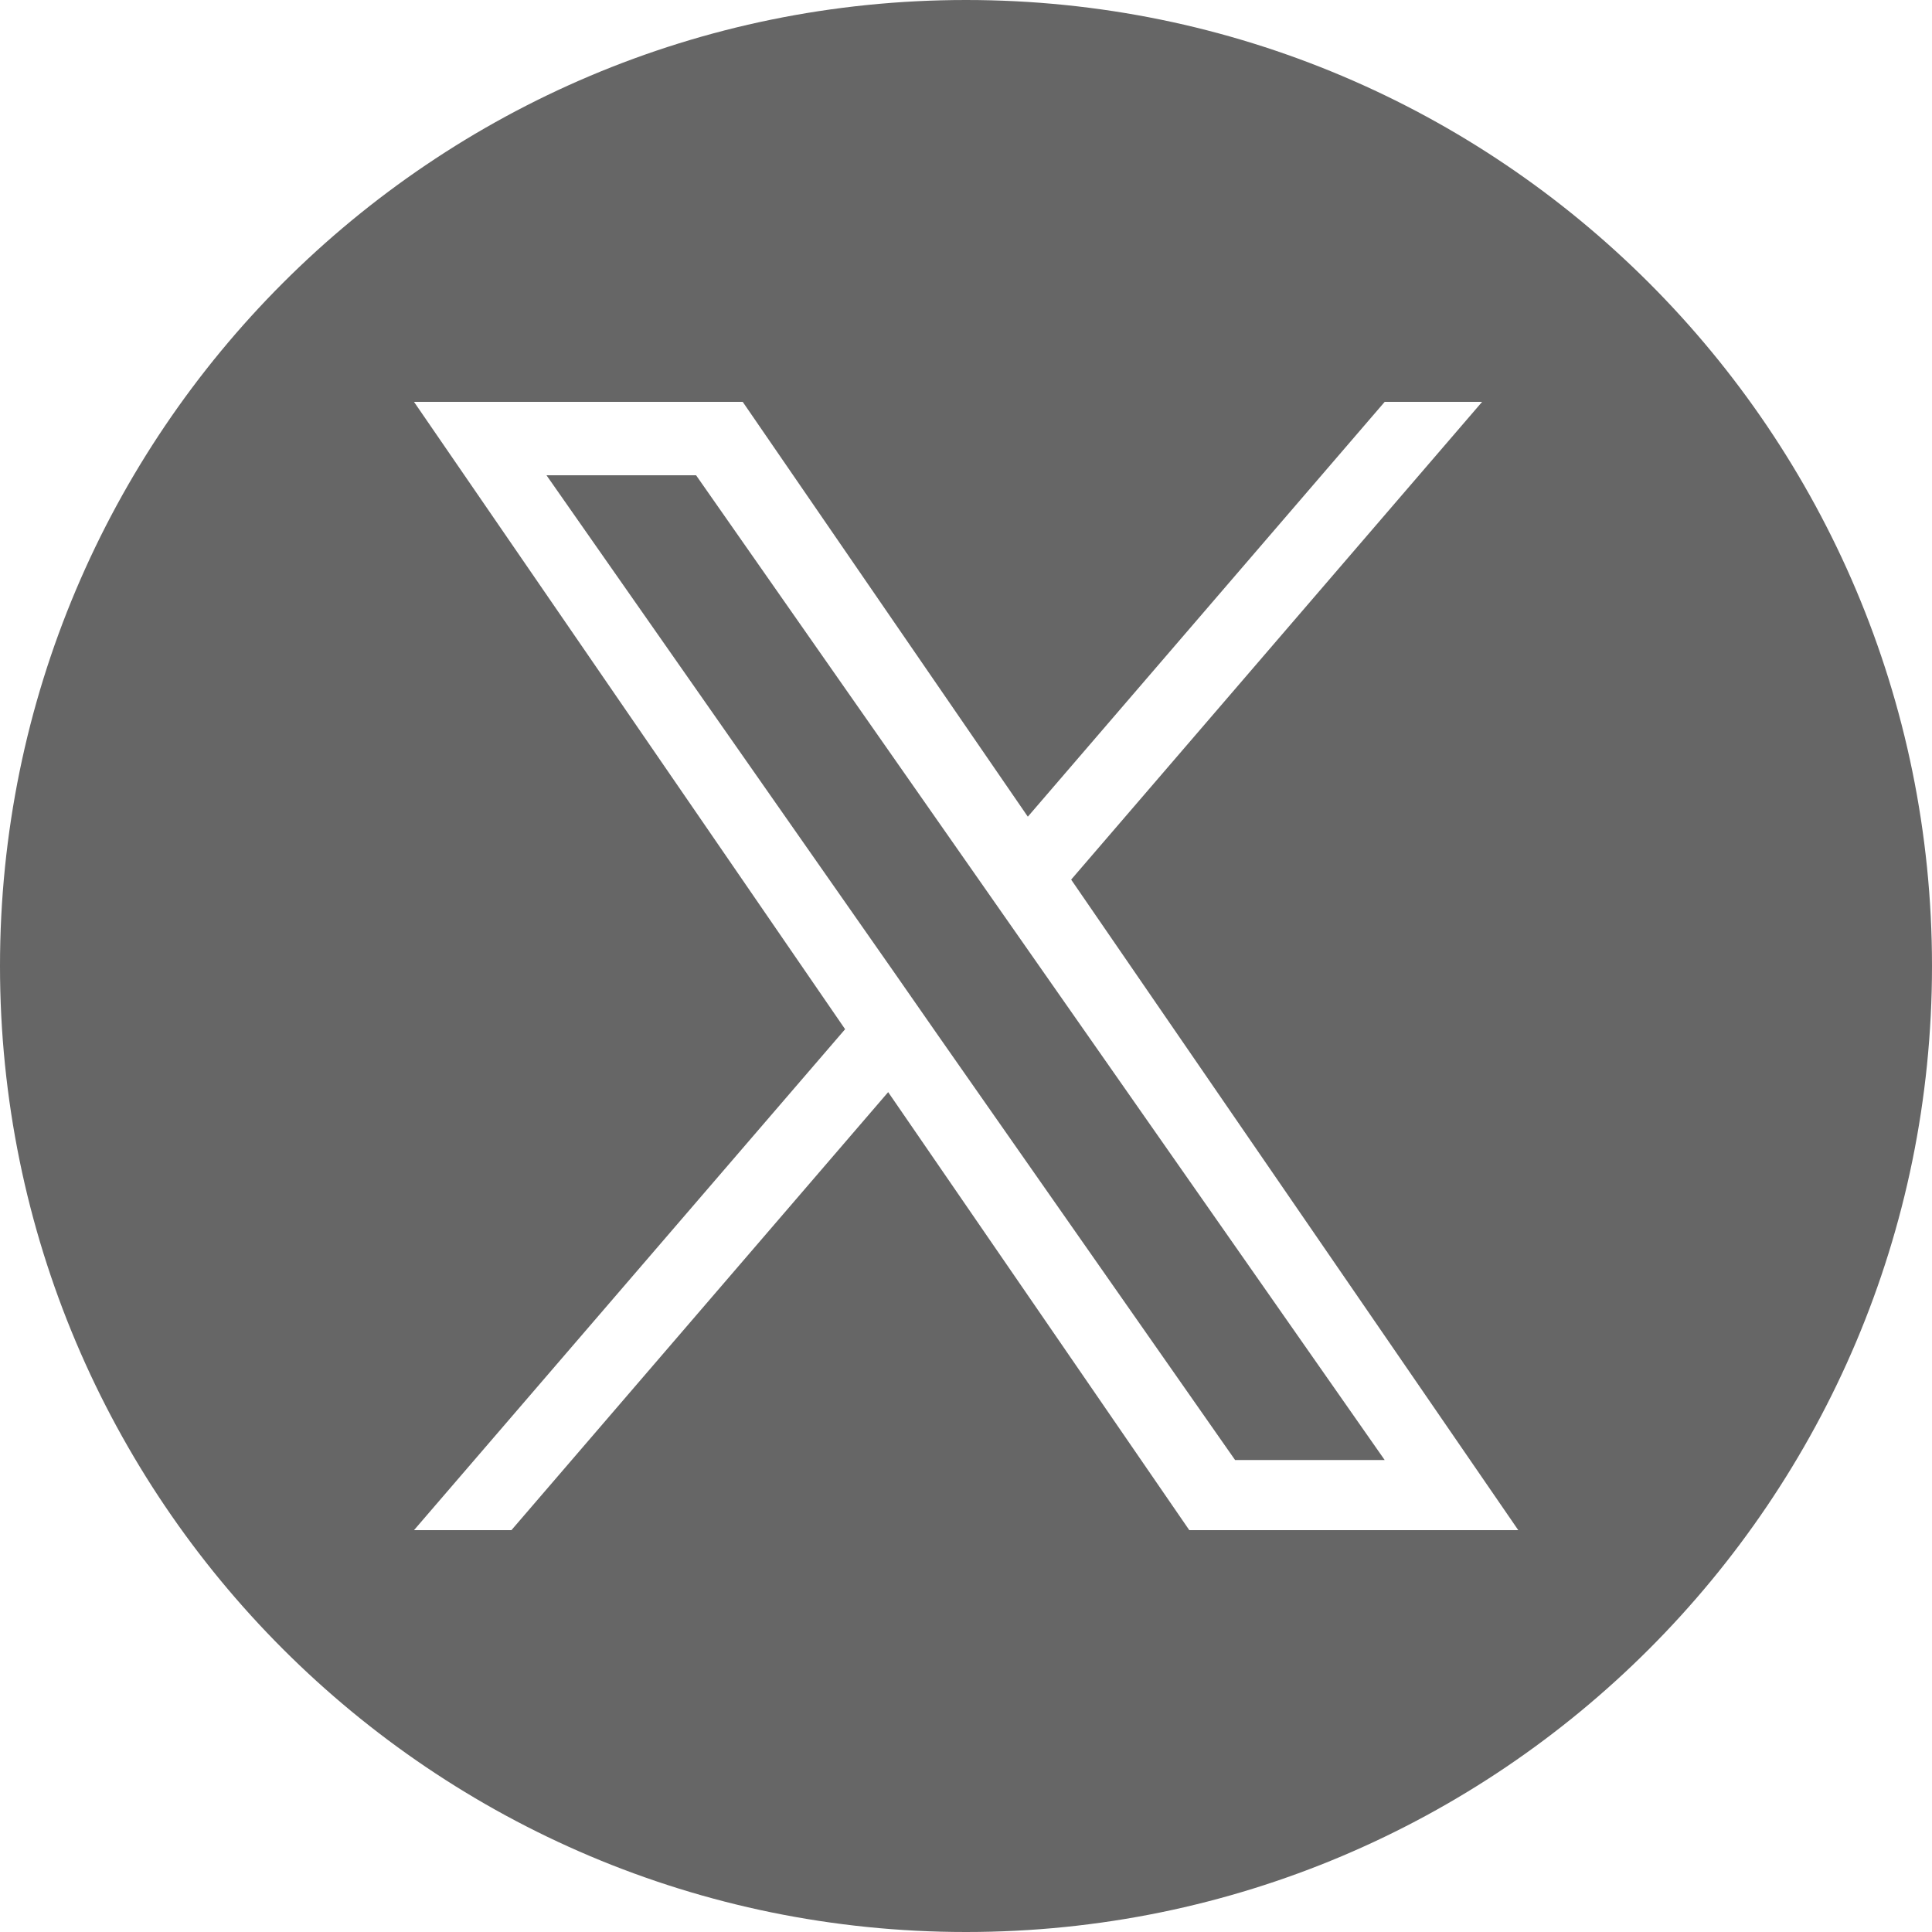
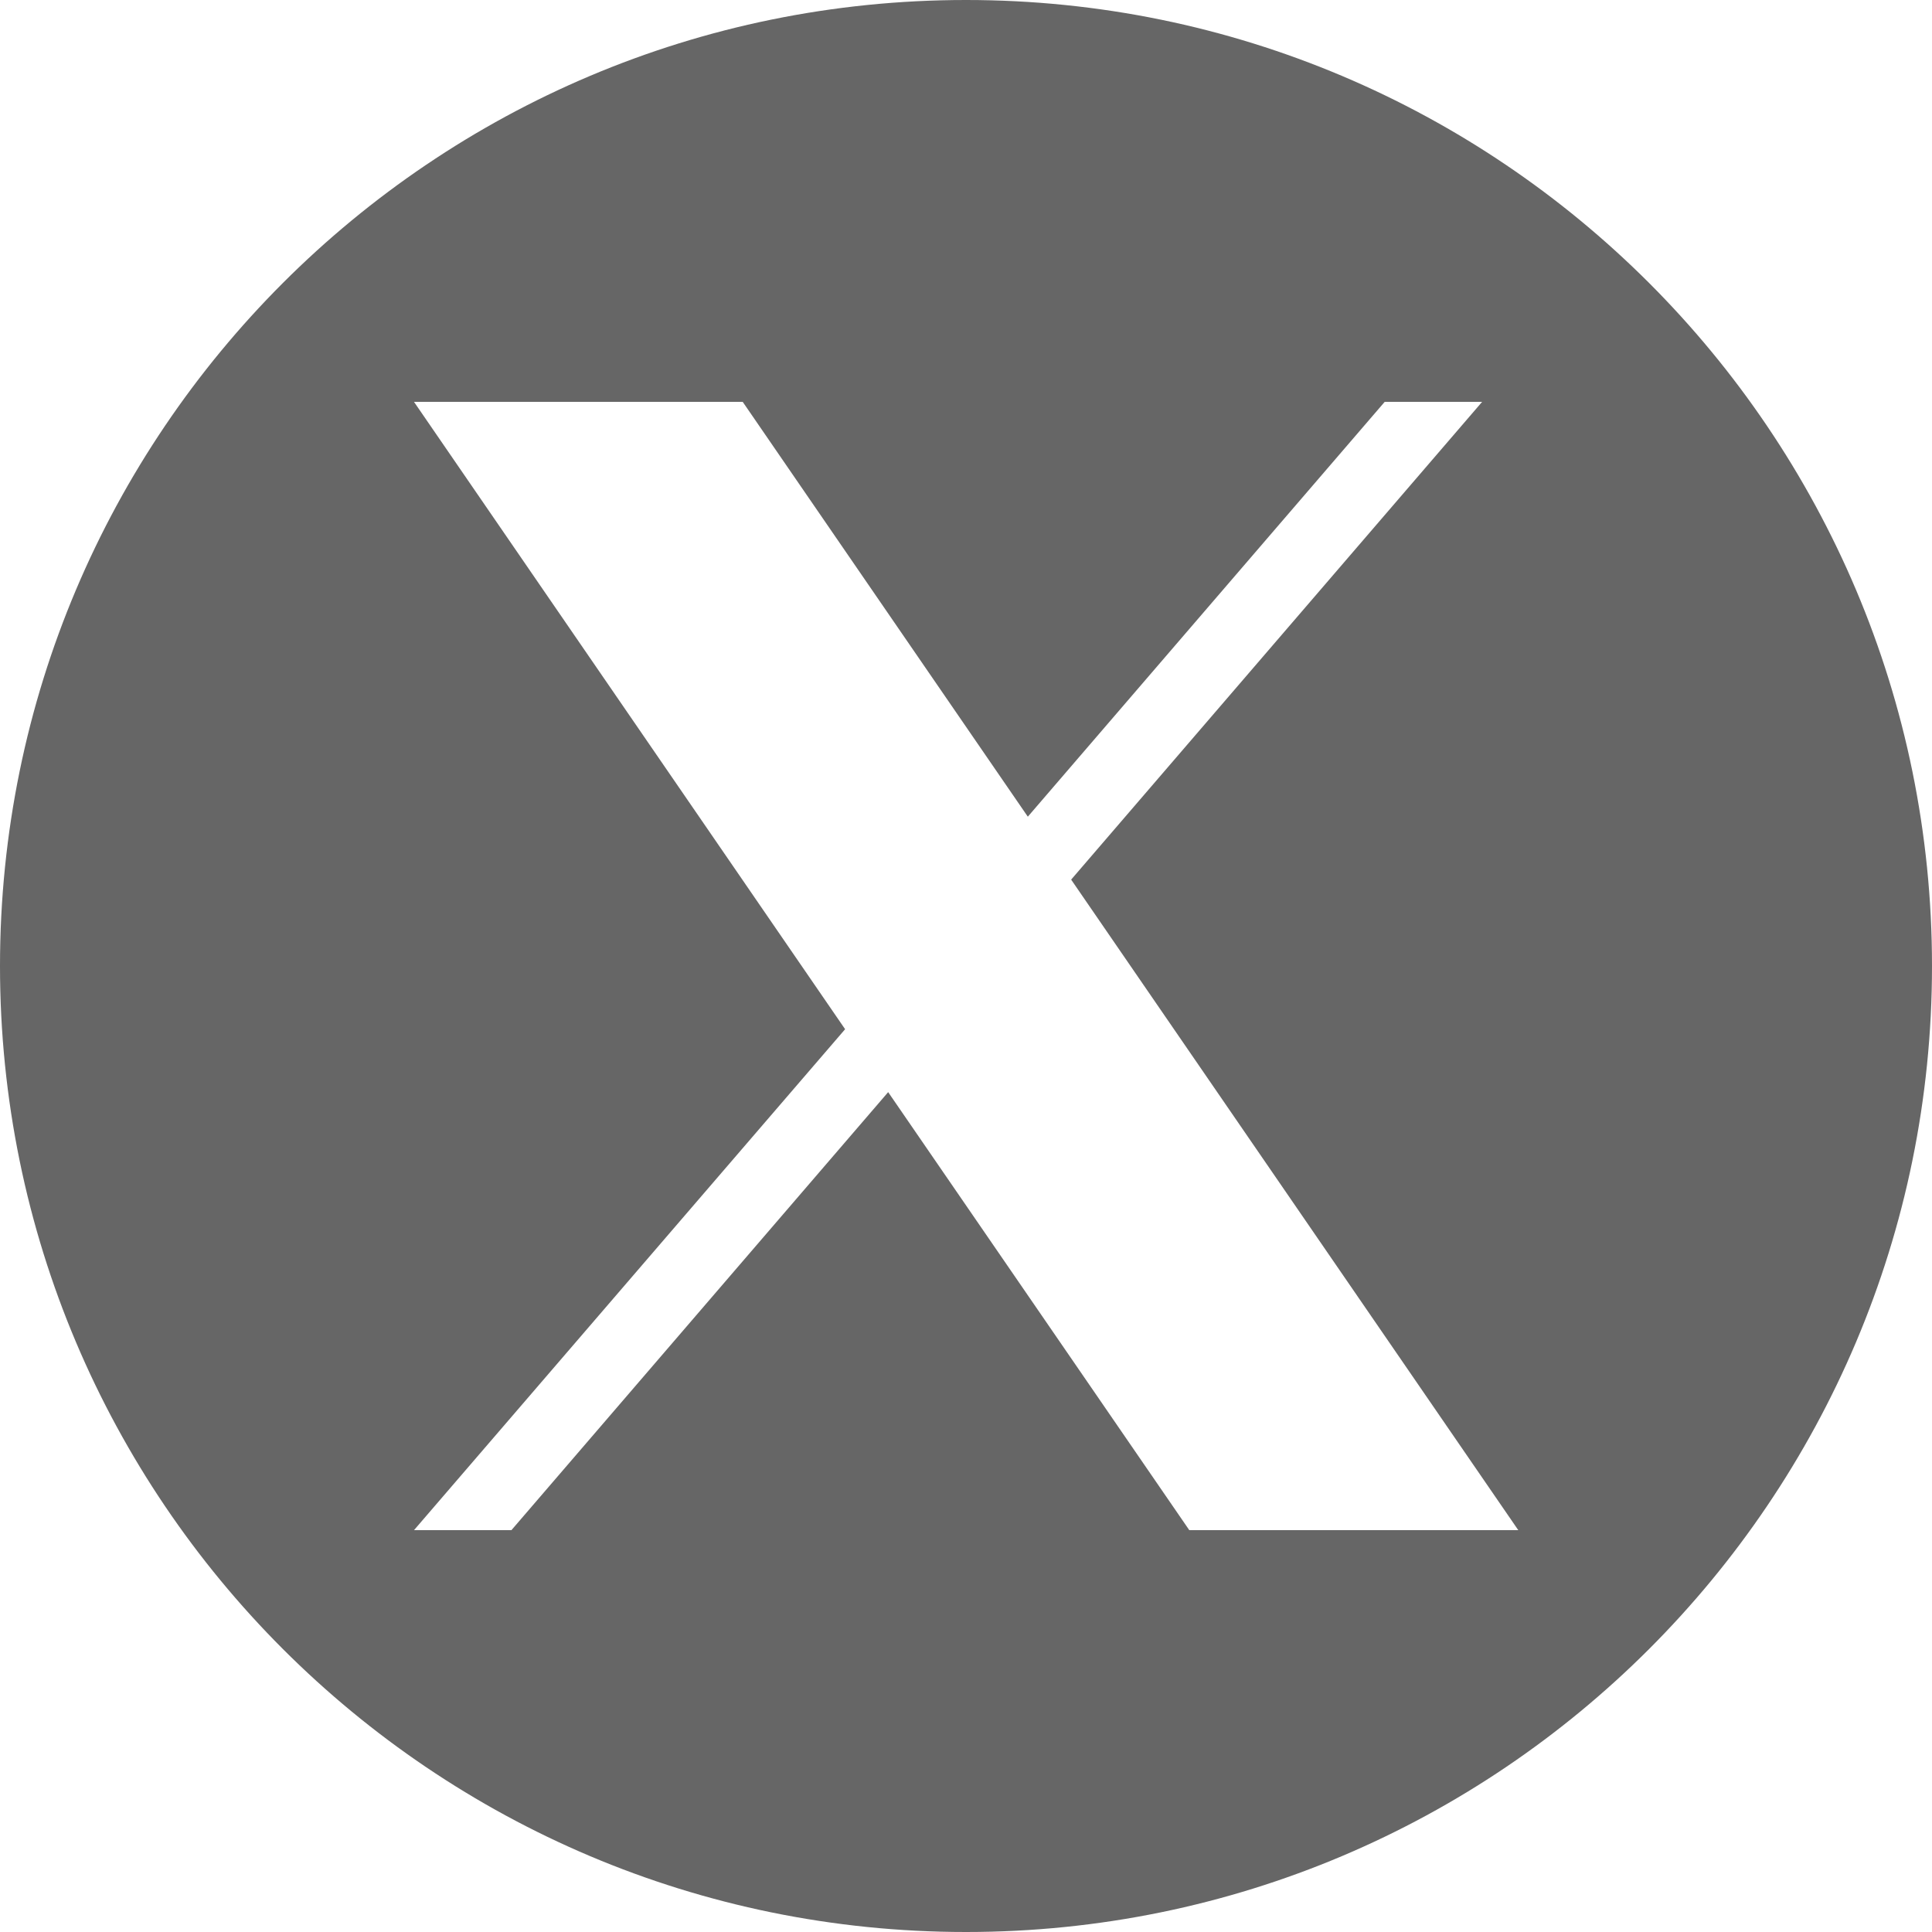
<svg xmlns="http://www.w3.org/2000/svg" id="_レイヤー_2" viewBox="0 0 70 70">
  <defs>
    <style>.cls-1{fill:#666;fill-rule:evenodd;stroke-width:0px;}</style>
  </defs>
  <g id="_レイヤー_2-2">
    <g id="_レイヤー_1-2">
-       <polygon class="cls-1" points="35.38 31.75 25.22 17.22 19.8 17.22 32.39 35.22 33.97 37.49 33.97 37.49 44.75 52.9 50.17 52.9 36.96 34.01 35.38 31.75" />
      <path class="cls-1" d="M35,0C15.67,0,0,15.67,0,35s15.67,35,35,35,35-15.67,35-35S54.33,0,35,0ZM43.09,55.44l-10.91-15.87-13.65,15.87h-3.53l15.62-18.15L15,14.56h11.91l10.33,15.03,12.93-15.03h3.53l-14.89,17.31h0l16.2,23.57h-11.92Z" />
    </g>
  </g>
</svg>